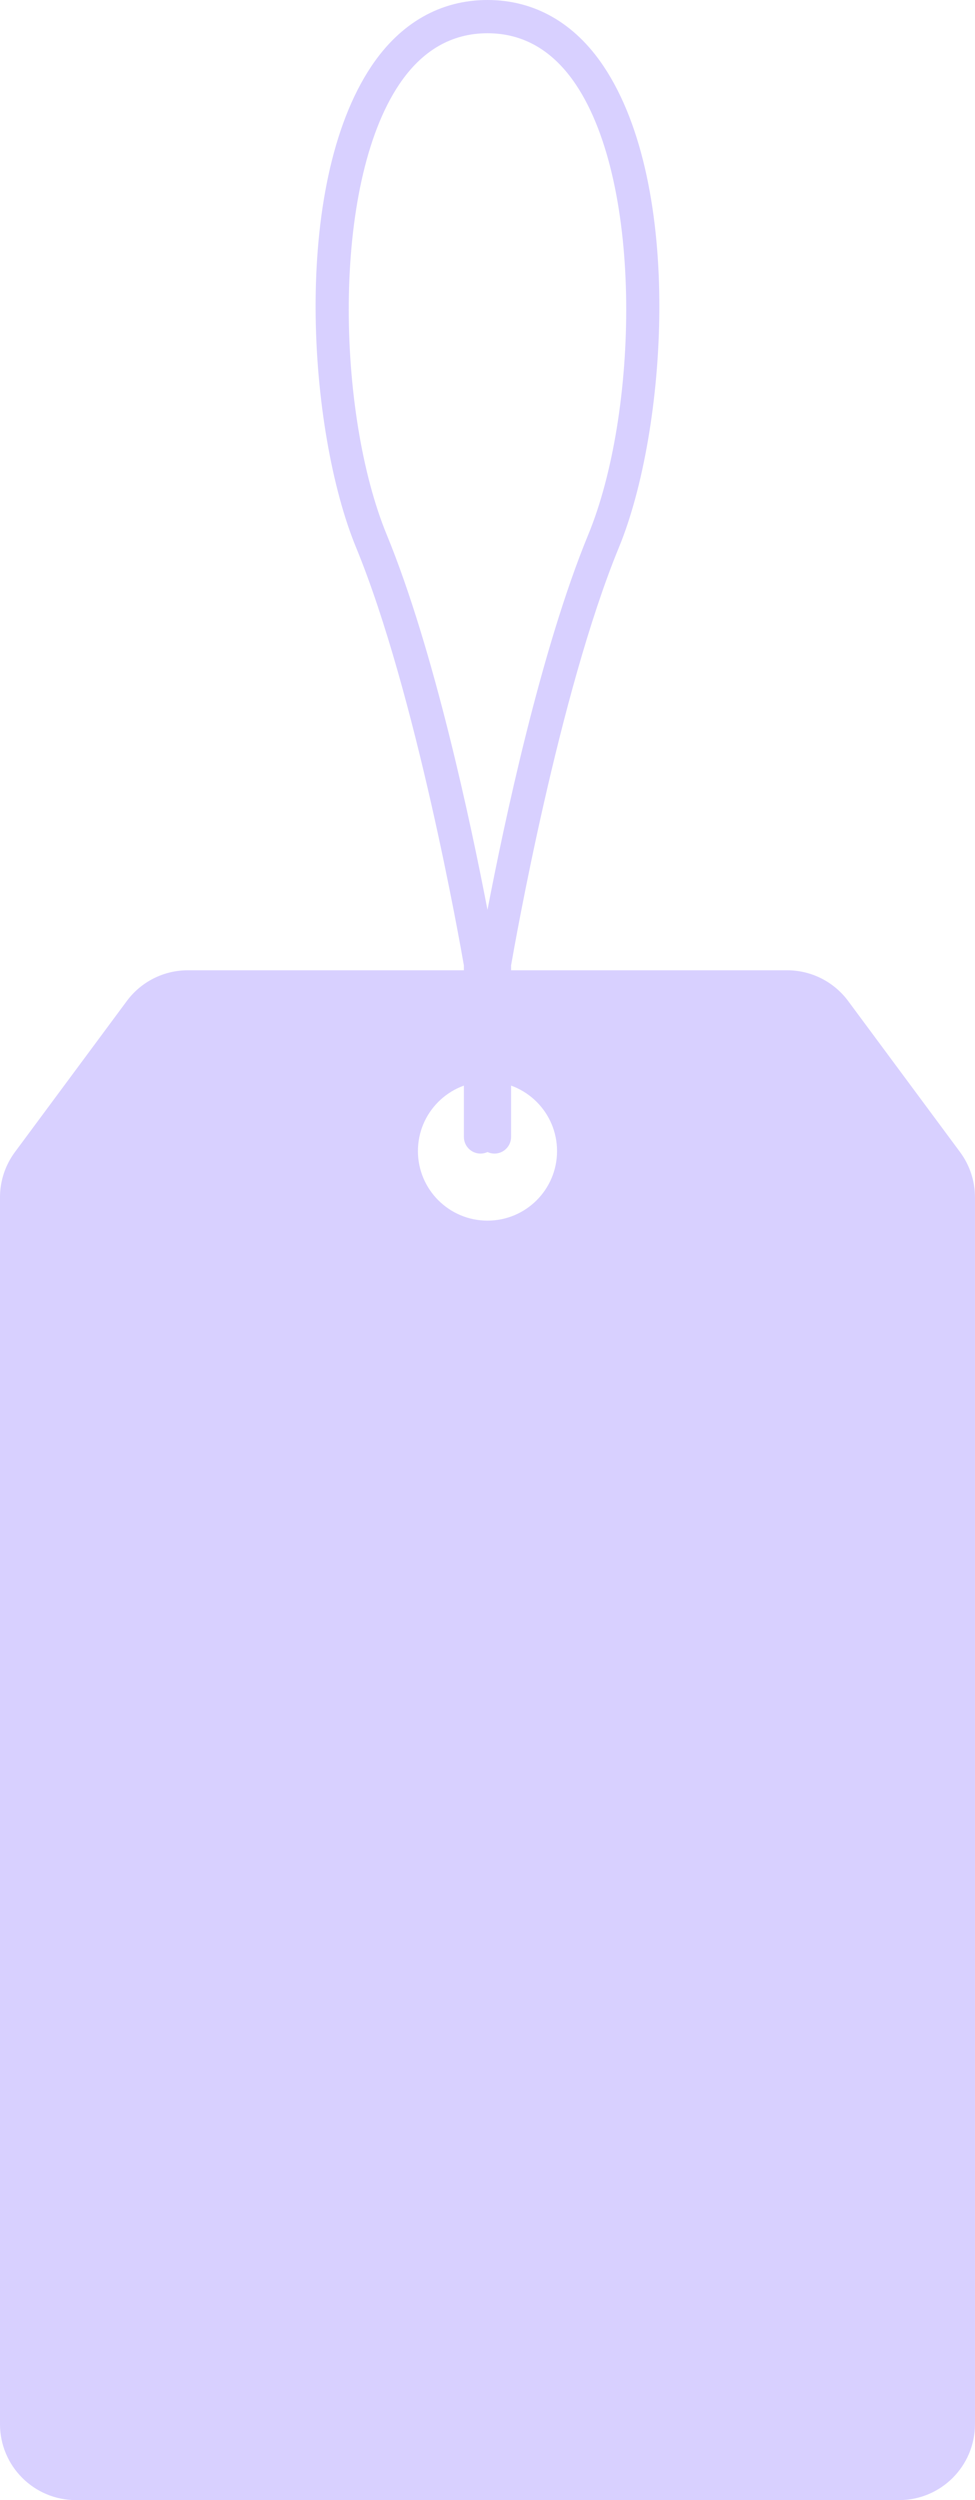
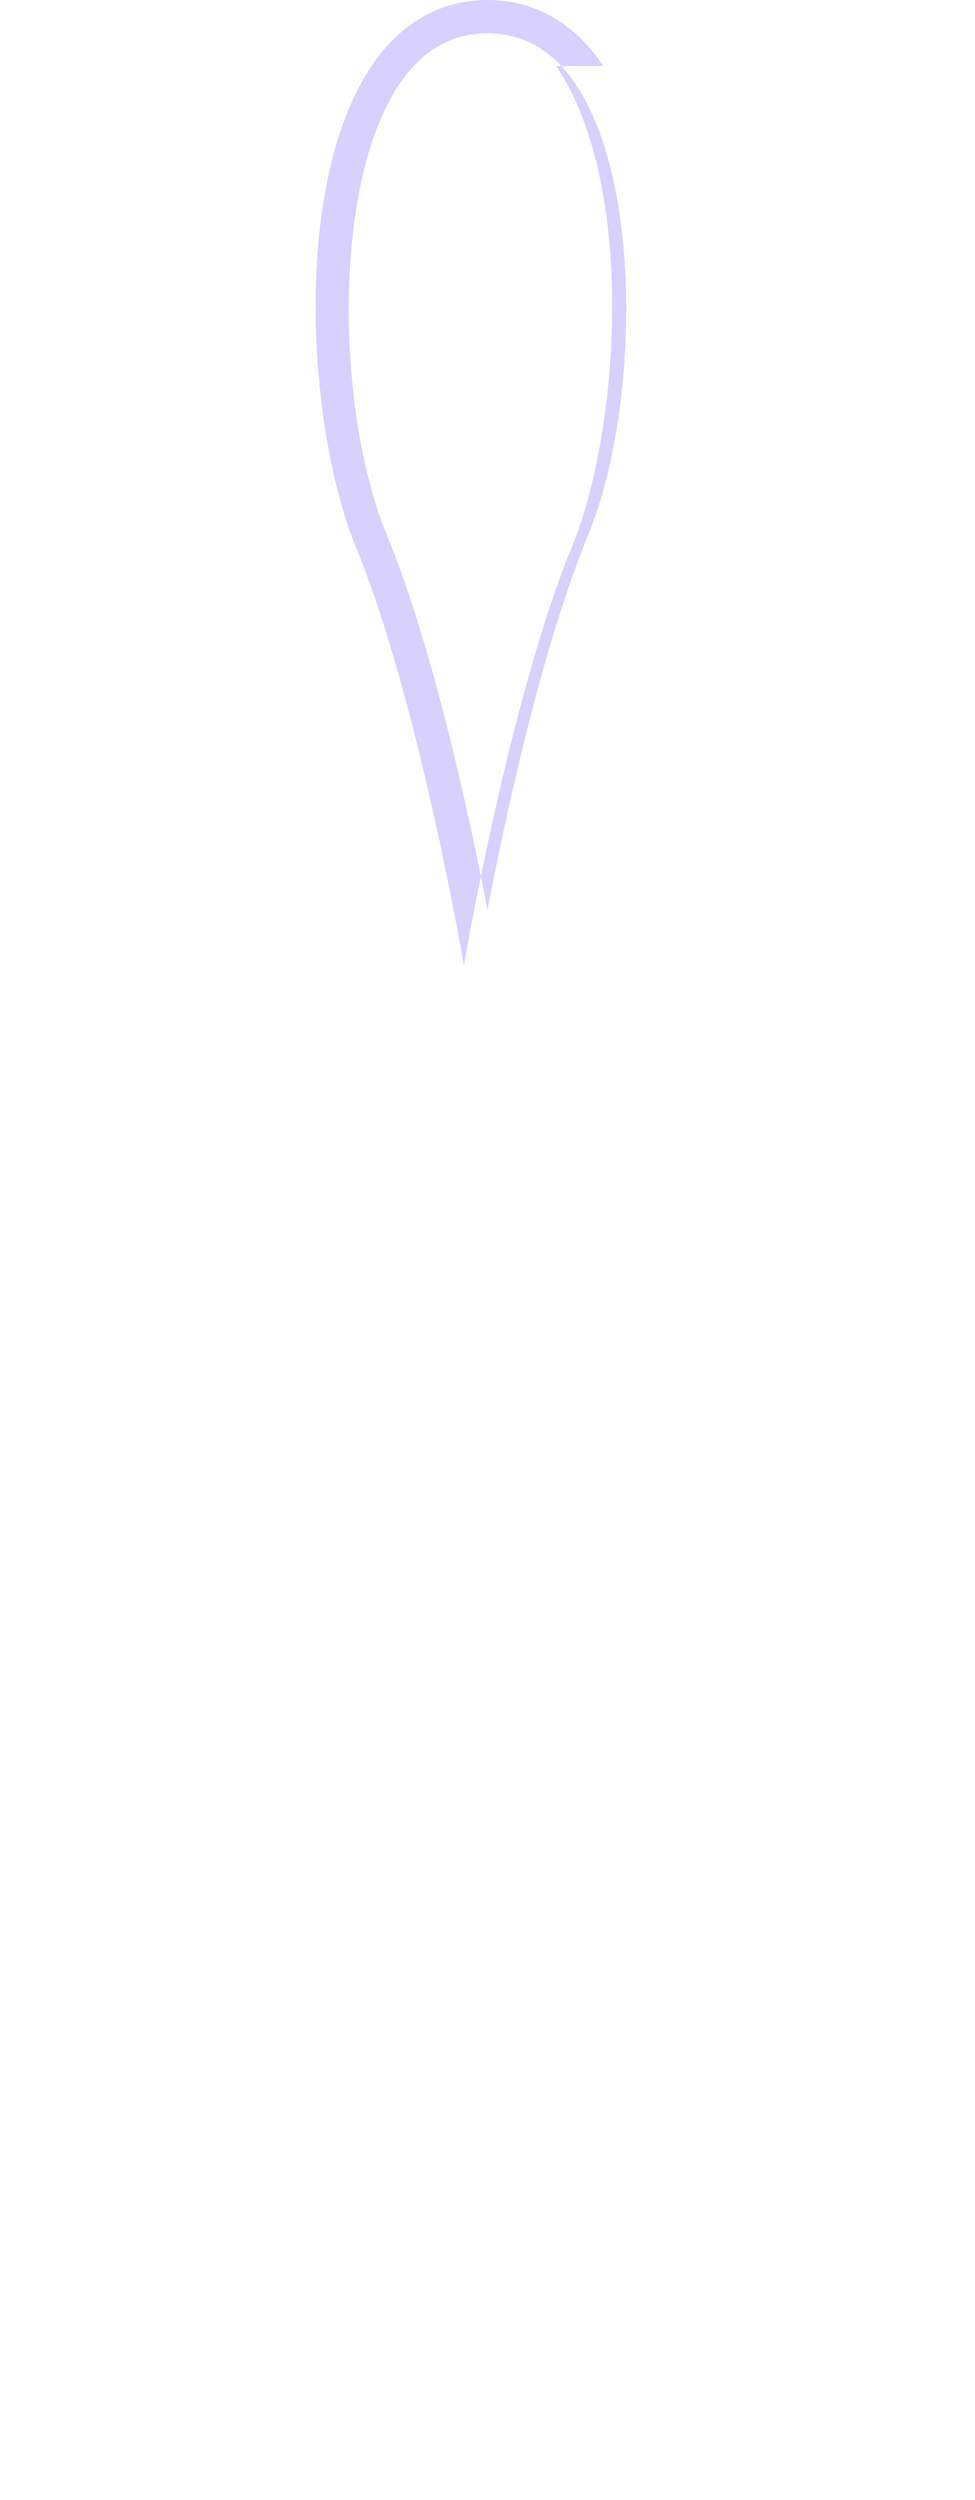
<svg xmlns="http://www.w3.org/2000/svg" data-name="Слой 2" fill="#000000" height="1516.2" preserveAspectRatio="xMidYMid meet" version="1" viewBox="0.0 0.0 591.4 1516.2" width="591.4" zoomAndPan="magnify">
  <g data-name="Слой 1">
    <g fill="#d8d0ff" id="change1_1">
-       <path d="M582.33,698.67l-67.87-91.61c-8.69-11.72-22.41-18.64-37.01-18.64H113.93c-14.59,0-28.32,6.91-37.01,18.64L9.05,698.67c-5.88,7.93-9.05,17.55-9.05,27.42v744.03c0,25.44,20.62,46.06,46.06,46.06h499.26c25.44,0,46.06-20.62,46.06-46.06V726.09c0-9.87-3.17-19.49-9.05-27.42Zm-286.64,41.58c-23.3,0-42.19-18.89-42.19-42.19s18.89-42.19,42.19-42.19,42.19,18.89,42.19,42.19-18.89,42.19-42.19,42.19Z" />
-       <path d="M366.05,40.07C348.49,13.86,324.16,0,295.69,0s-52.8,13.86-70.36,40.07c-48.98,73.13-38.28,221.69-9.39,291.84,36.43,88.48,63.27,241,65.44,253.6v104c0,5.56,4.51,10.08,10.08,10.08,1.51,0,2.95-.34,4.23-.94,1.29,.6,2.72,.94,4.23,.94,5.56,0,10.08-4.51,10.08-10.08v-104c2.18-12.6,29-165.09,65.44-253.6,28.88-70.14,39.58-218.7-9.39-291.84Zm-9.24,284.17c-28.81,69.96-51.13,175.43-61.12,227.53-10-52.11-32.32-157.58-61.12-227.53-30.23-73.42-33.62-211.54,7.5-272.95,13.83-20.66,31.87-31.13,53.62-31.13s39.78,10.47,53.62,31.13c41.13,61.41,37.73,199.54,7.51,272.95Z" />
+       <path d="M366.05,40.07C348.49,13.86,324.16,0,295.69,0s-52.8,13.86-70.36,40.07c-48.98,73.13-38.28,221.69-9.39,291.84,36.43,88.48,63.27,241,65.44,253.6v104v-104c2.18-12.6,29-165.09,65.44-253.6,28.88-70.14,39.58-218.7-9.39-291.84Zm-9.24,284.17c-28.81,69.96-51.13,175.43-61.12,227.53-10-52.11-32.32-157.58-61.12-227.53-30.23-73.42-33.62-211.54,7.5-272.95,13.83-20.66,31.87-31.13,53.62-31.13s39.78,10.47,53.62,31.13c41.13,61.41,37.73,199.54,7.51,272.95Z" />
    </g>
  </g>
</svg>